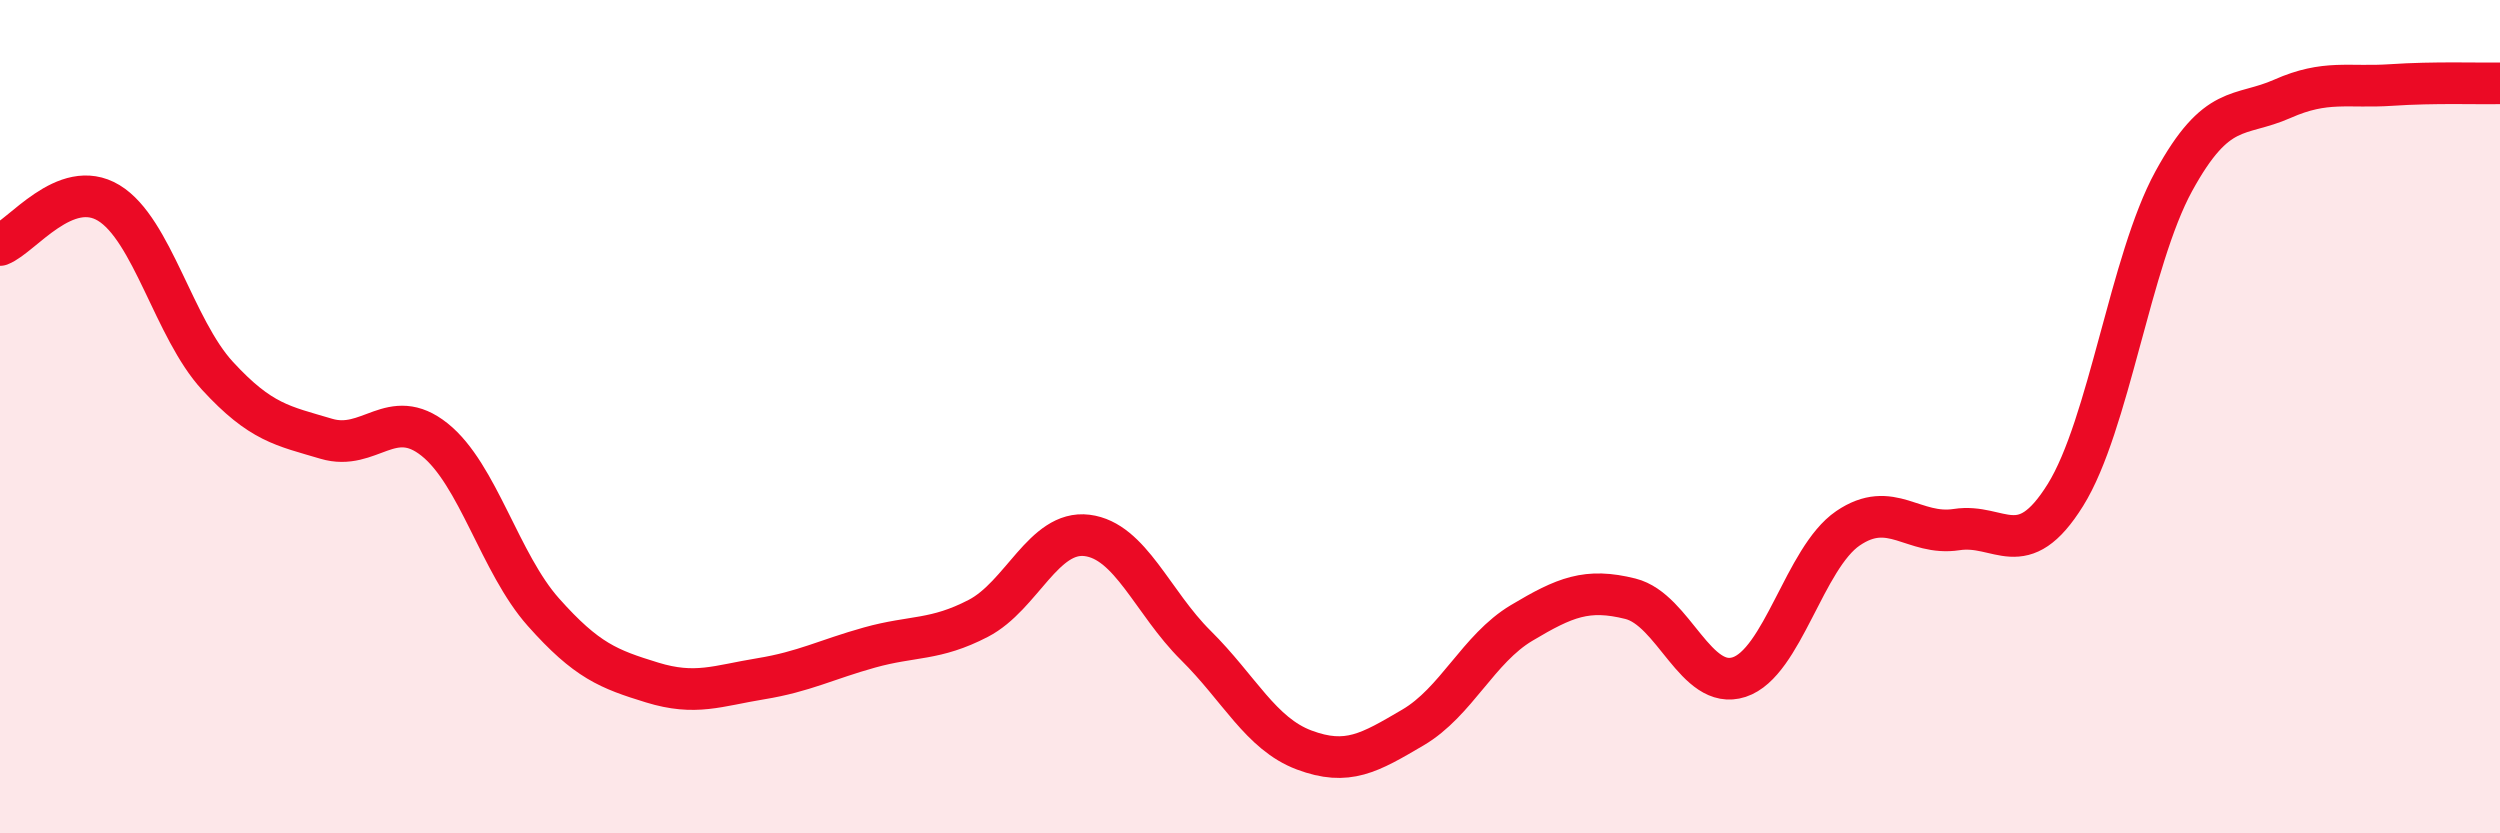
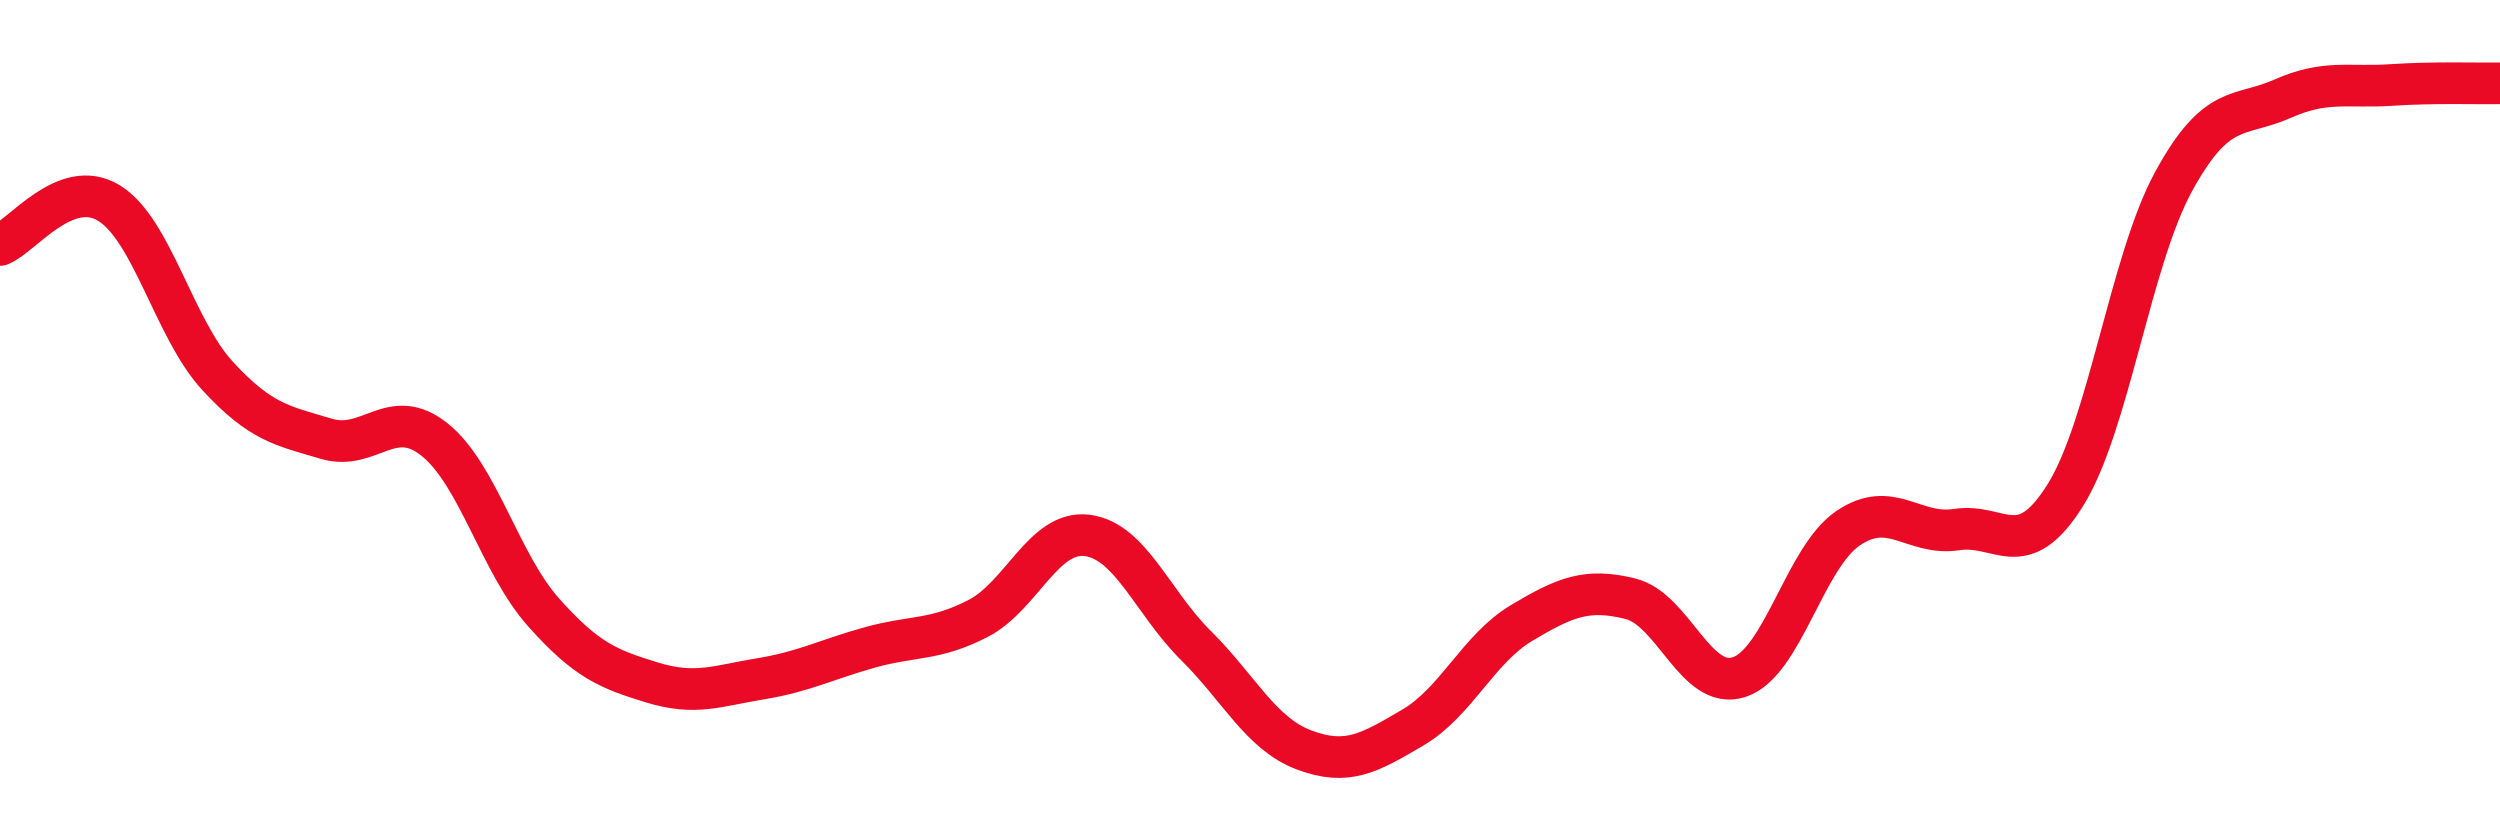
<svg xmlns="http://www.w3.org/2000/svg" width="60" height="20" viewBox="0 0 60 20">
-   <path d="M 0,5.88 C 0.52,5.68 1.57,4.24 2.61,4.87 C 3.65,5.5 4.18,7.89 5.22,9.02 C 6.26,10.15 6.79,10.22 7.83,10.53 C 8.87,10.84 9.39,9.72 10.43,10.55 C 11.47,11.38 12,13.52 13.04,14.69 C 14.08,15.86 14.61,16.06 15.65,16.38 C 16.69,16.7 17.22,16.46 18.26,16.29 C 19.3,16.12 19.83,15.83 20.87,15.54 C 21.91,15.25 22.44,15.38 23.48,14.84 C 24.52,14.3 25.05,12.72 26.09,12.85 C 27.13,12.98 27.66,14.46 28.7,15.49 C 29.74,16.52 30.26,17.61 31.3,18 C 32.34,18.39 32.87,18.07 33.91,17.46 C 34.95,16.85 35.48,15.57 36.52,14.95 C 37.56,14.33 38.09,14.11 39.13,14.37 C 40.17,14.63 40.7,16.59 41.74,16.25 C 42.78,15.91 43.31,13.39 44.35,12.68 C 45.39,11.97 45.92,12.87 46.96,12.71 C 48,12.55 48.53,13.55 49.57,11.88 C 50.61,10.21 51.13,6.25 52.17,4.35 C 53.21,2.45 53.74,2.83 54.78,2.37 C 55.82,1.91 56.35,2.11 57.39,2.04 C 58.43,1.97 59.48,2.01 60,2L60 20L0 20Z" fill="#EB0A25" opacity="0.1" stroke-linecap="round" stroke-linejoin="round" />
  <path d="M 0,5.88 C 0.52,5.68 1.57,4.24 2.61,4.87 C 3.65,5.5 4.18,7.89 5.22,9.02 C 6.26,10.15 6.79,10.22 7.83,10.53 C 8.87,10.84 9.39,9.72 10.43,10.55 C 11.47,11.38 12,13.52 13.04,14.69 C 14.08,15.86 14.61,16.06 15.65,16.38 C 16.69,16.7 17.22,16.46 18.26,16.29 C 19.3,16.12 19.83,15.83 20.87,15.54 C 21.91,15.25 22.44,15.38 23.48,14.84 C 24.52,14.3 25.05,12.72 26.09,12.85 C 27.13,12.98 27.66,14.46 28.7,15.49 C 29.74,16.52 30.26,17.61 31.3,18 C 32.34,18.39 32.87,18.07 33.91,17.46 C 34.95,16.85 35.48,15.57 36.52,14.95 C 37.56,14.33 38.09,14.11 39.13,14.37 C 40.17,14.63 40.7,16.59 41.74,16.25 C 42.78,15.91 43.31,13.39 44.35,12.68 C 45.39,11.97 45.92,12.87 46.96,12.71 C 48,12.55 48.53,13.55 49.57,11.88 C 50.61,10.21 51.13,6.25 52.17,4.35 C 53.21,2.45 53.74,2.83 54.78,2.37 C 55.82,1.91 56.35,2.11 57.39,2.04 C 58.43,1.97 59.48,2.01 60,2" stroke="#EB0A25" stroke-width="1" fill="none" stroke-linecap="round" stroke-linejoin="round" />
</svg>